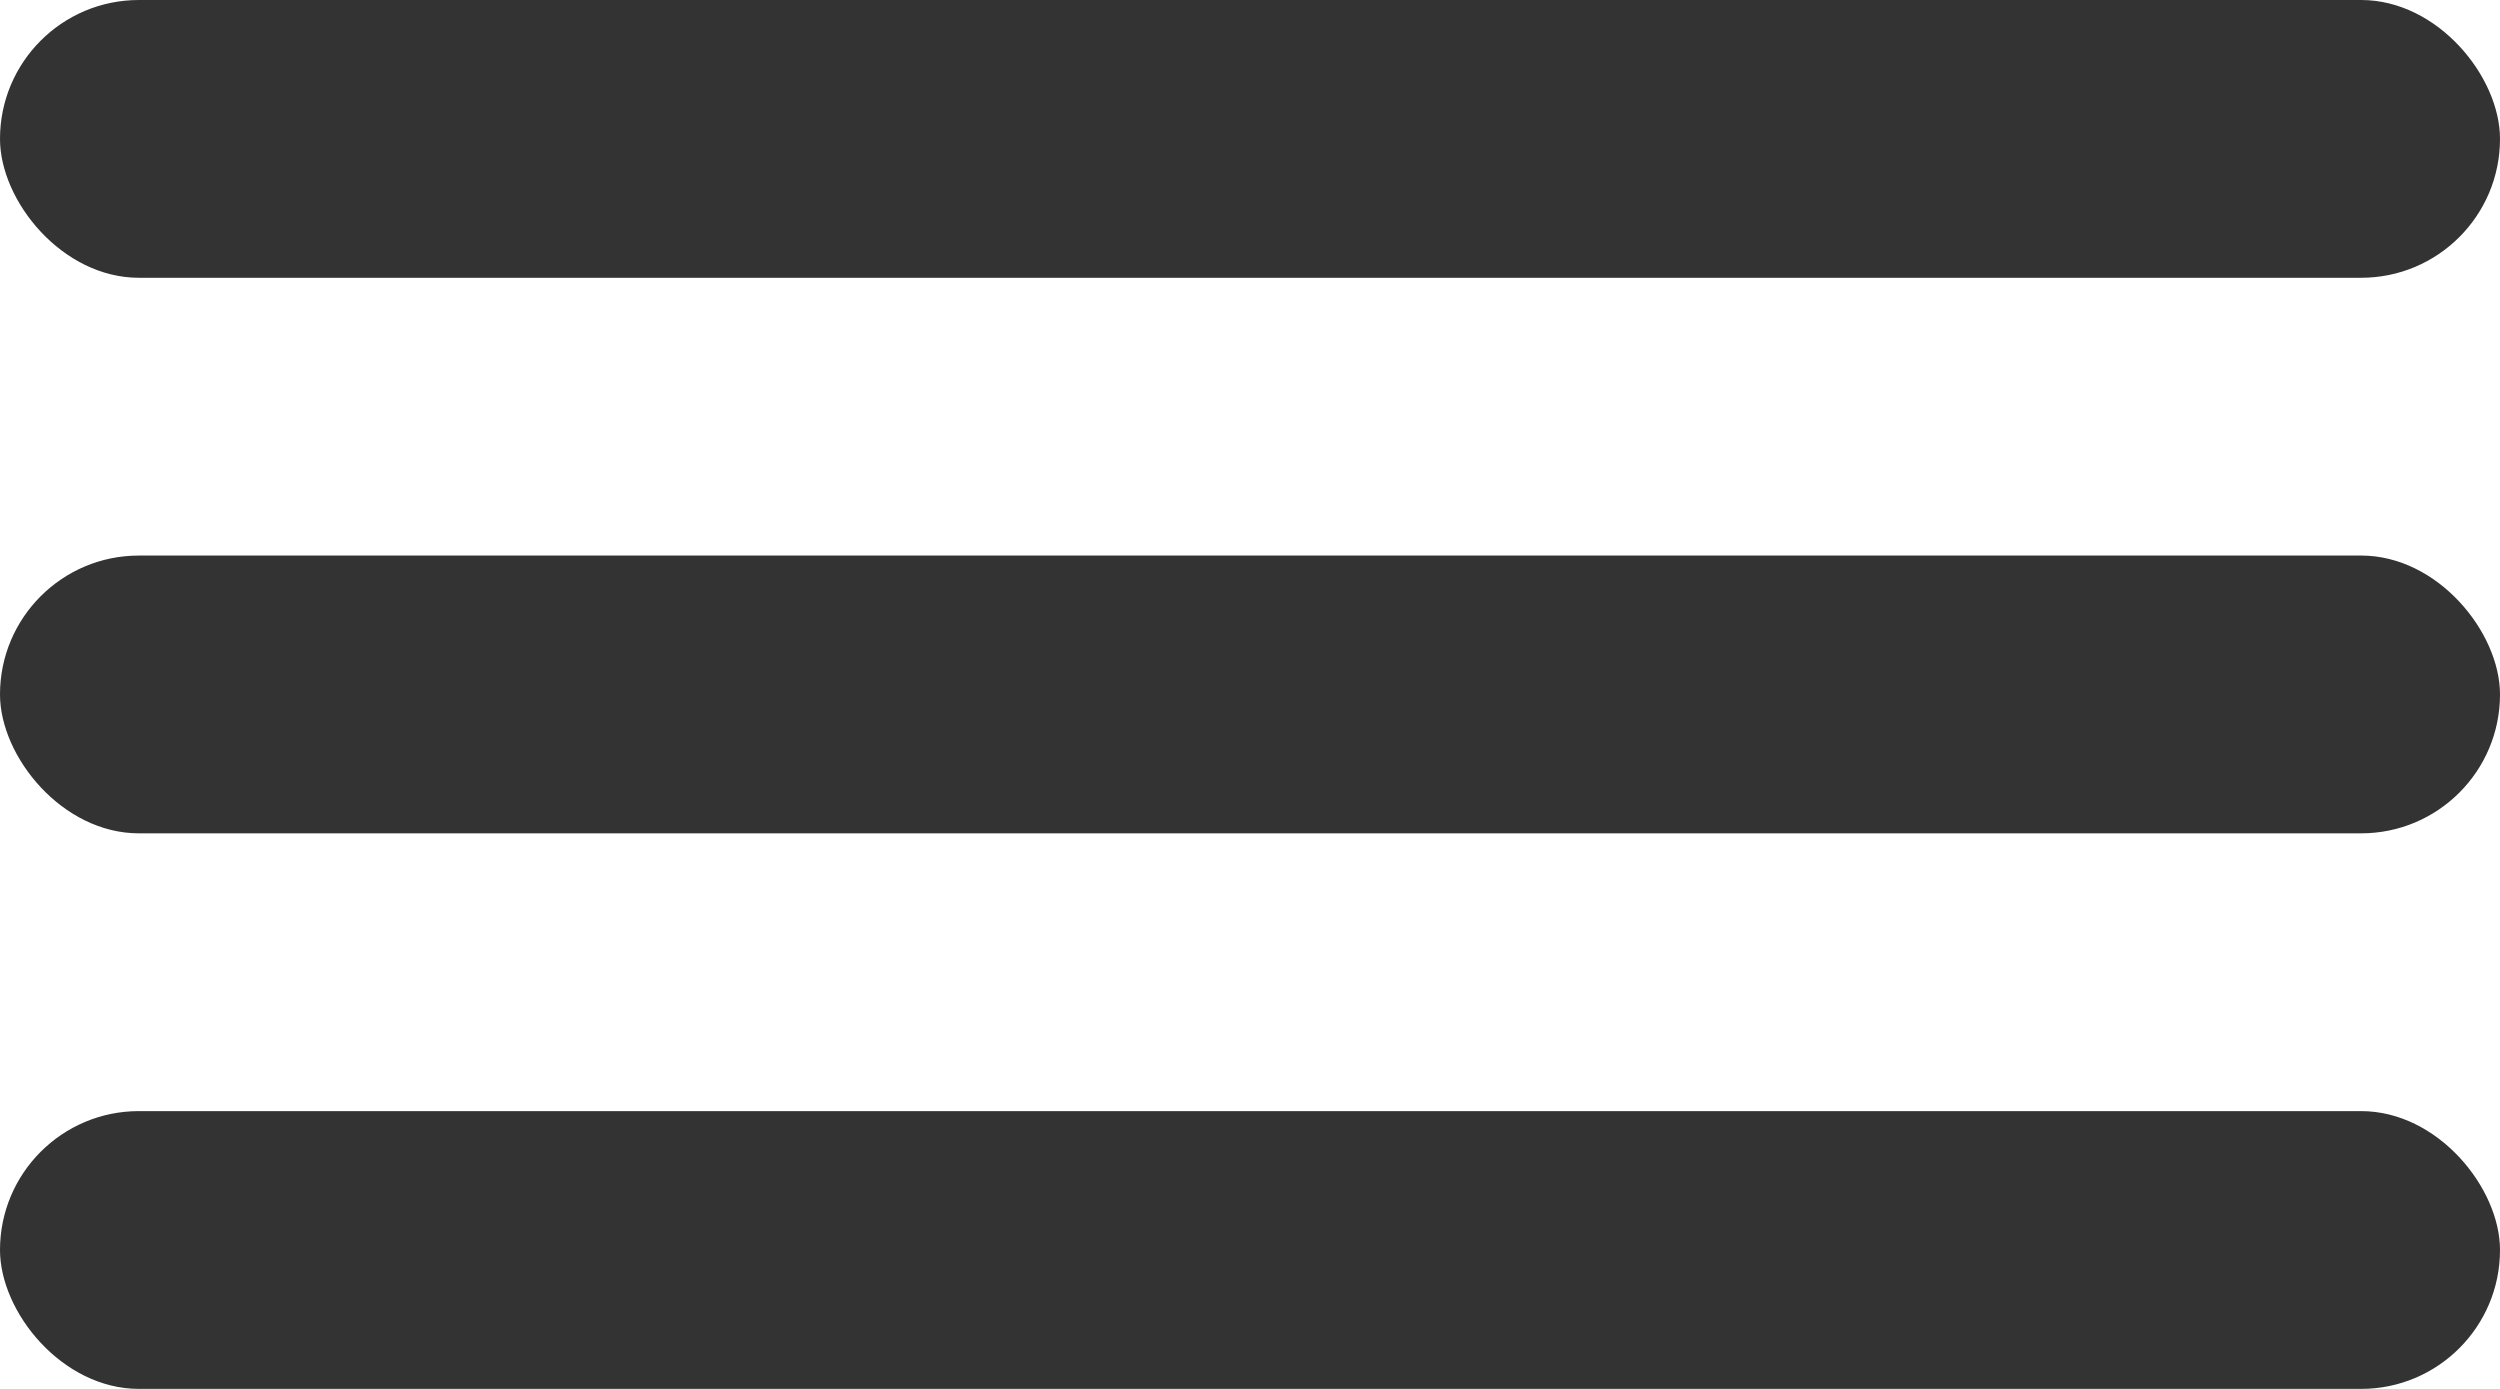
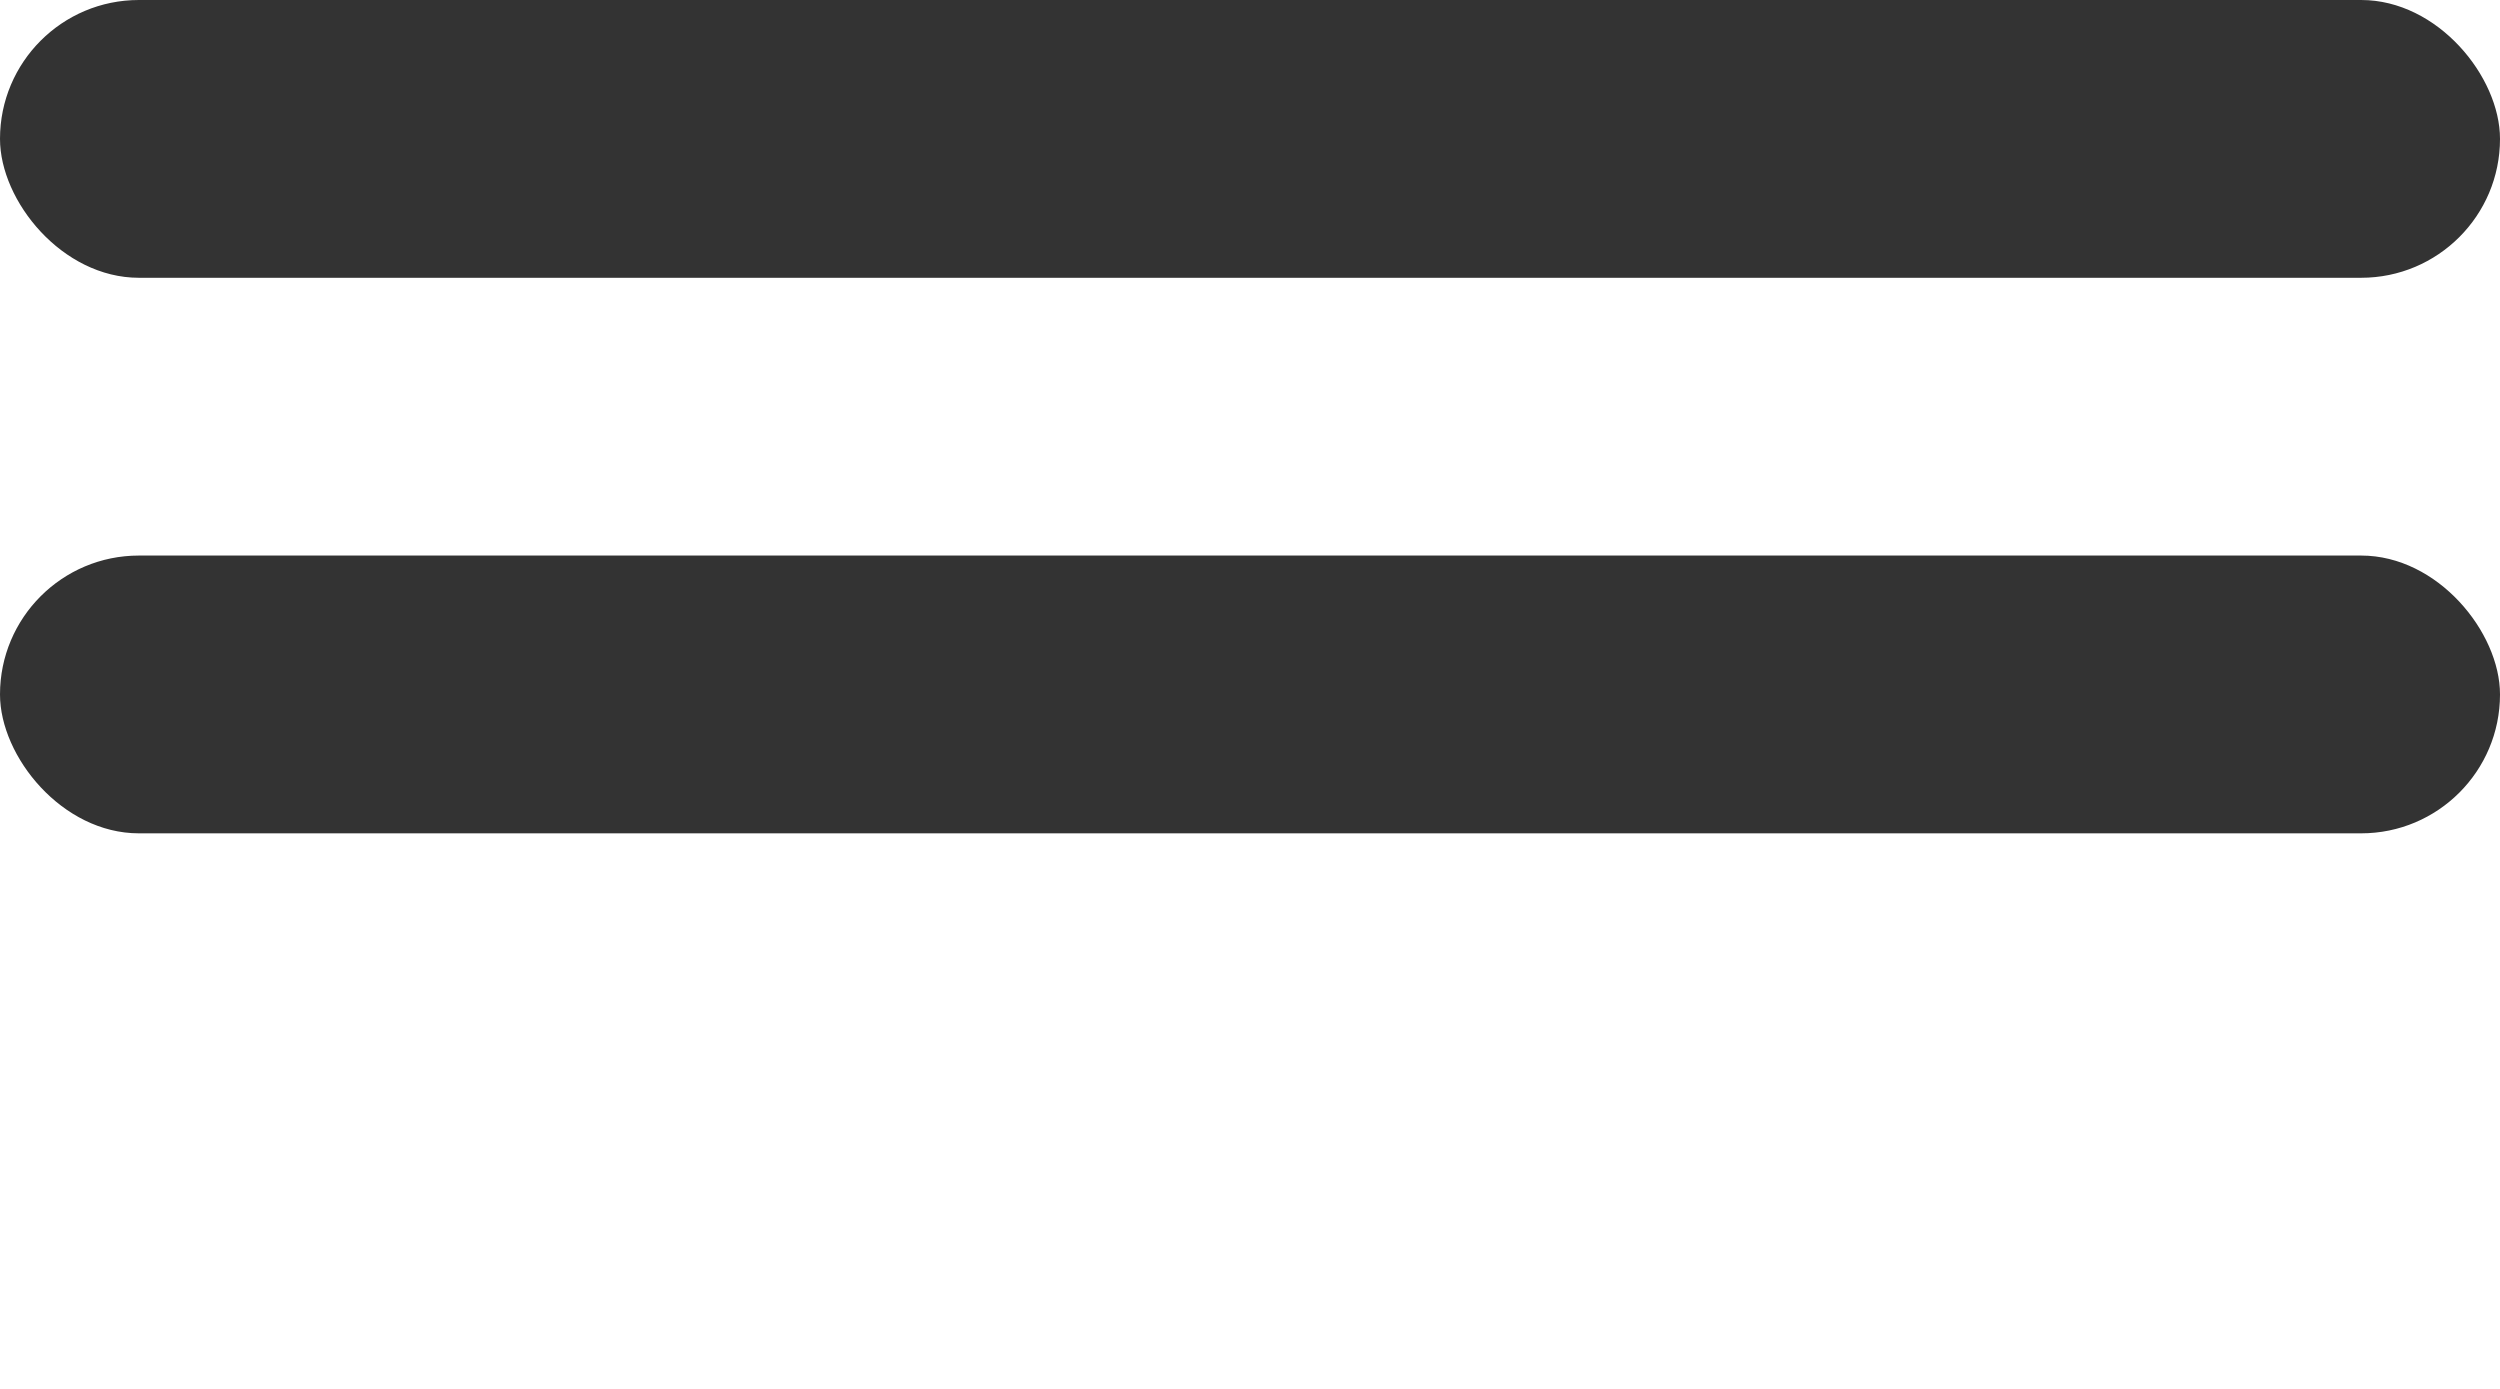
<svg xmlns="http://www.w3.org/2000/svg" width="45" height="25" viewBox="0 0 45 25">
  <defs>
    <style>.a{fill:#333;}</style>
  </defs>
  <rect class="a" width="45" height="5" rx="2.5" />
  <rect class="a" width="45" height="5" rx="2.5" transform="translate(0 10)" />
-   <rect class="a" width="45" height="5" rx="2.5" transform="translate(0 20)" />
</svg>